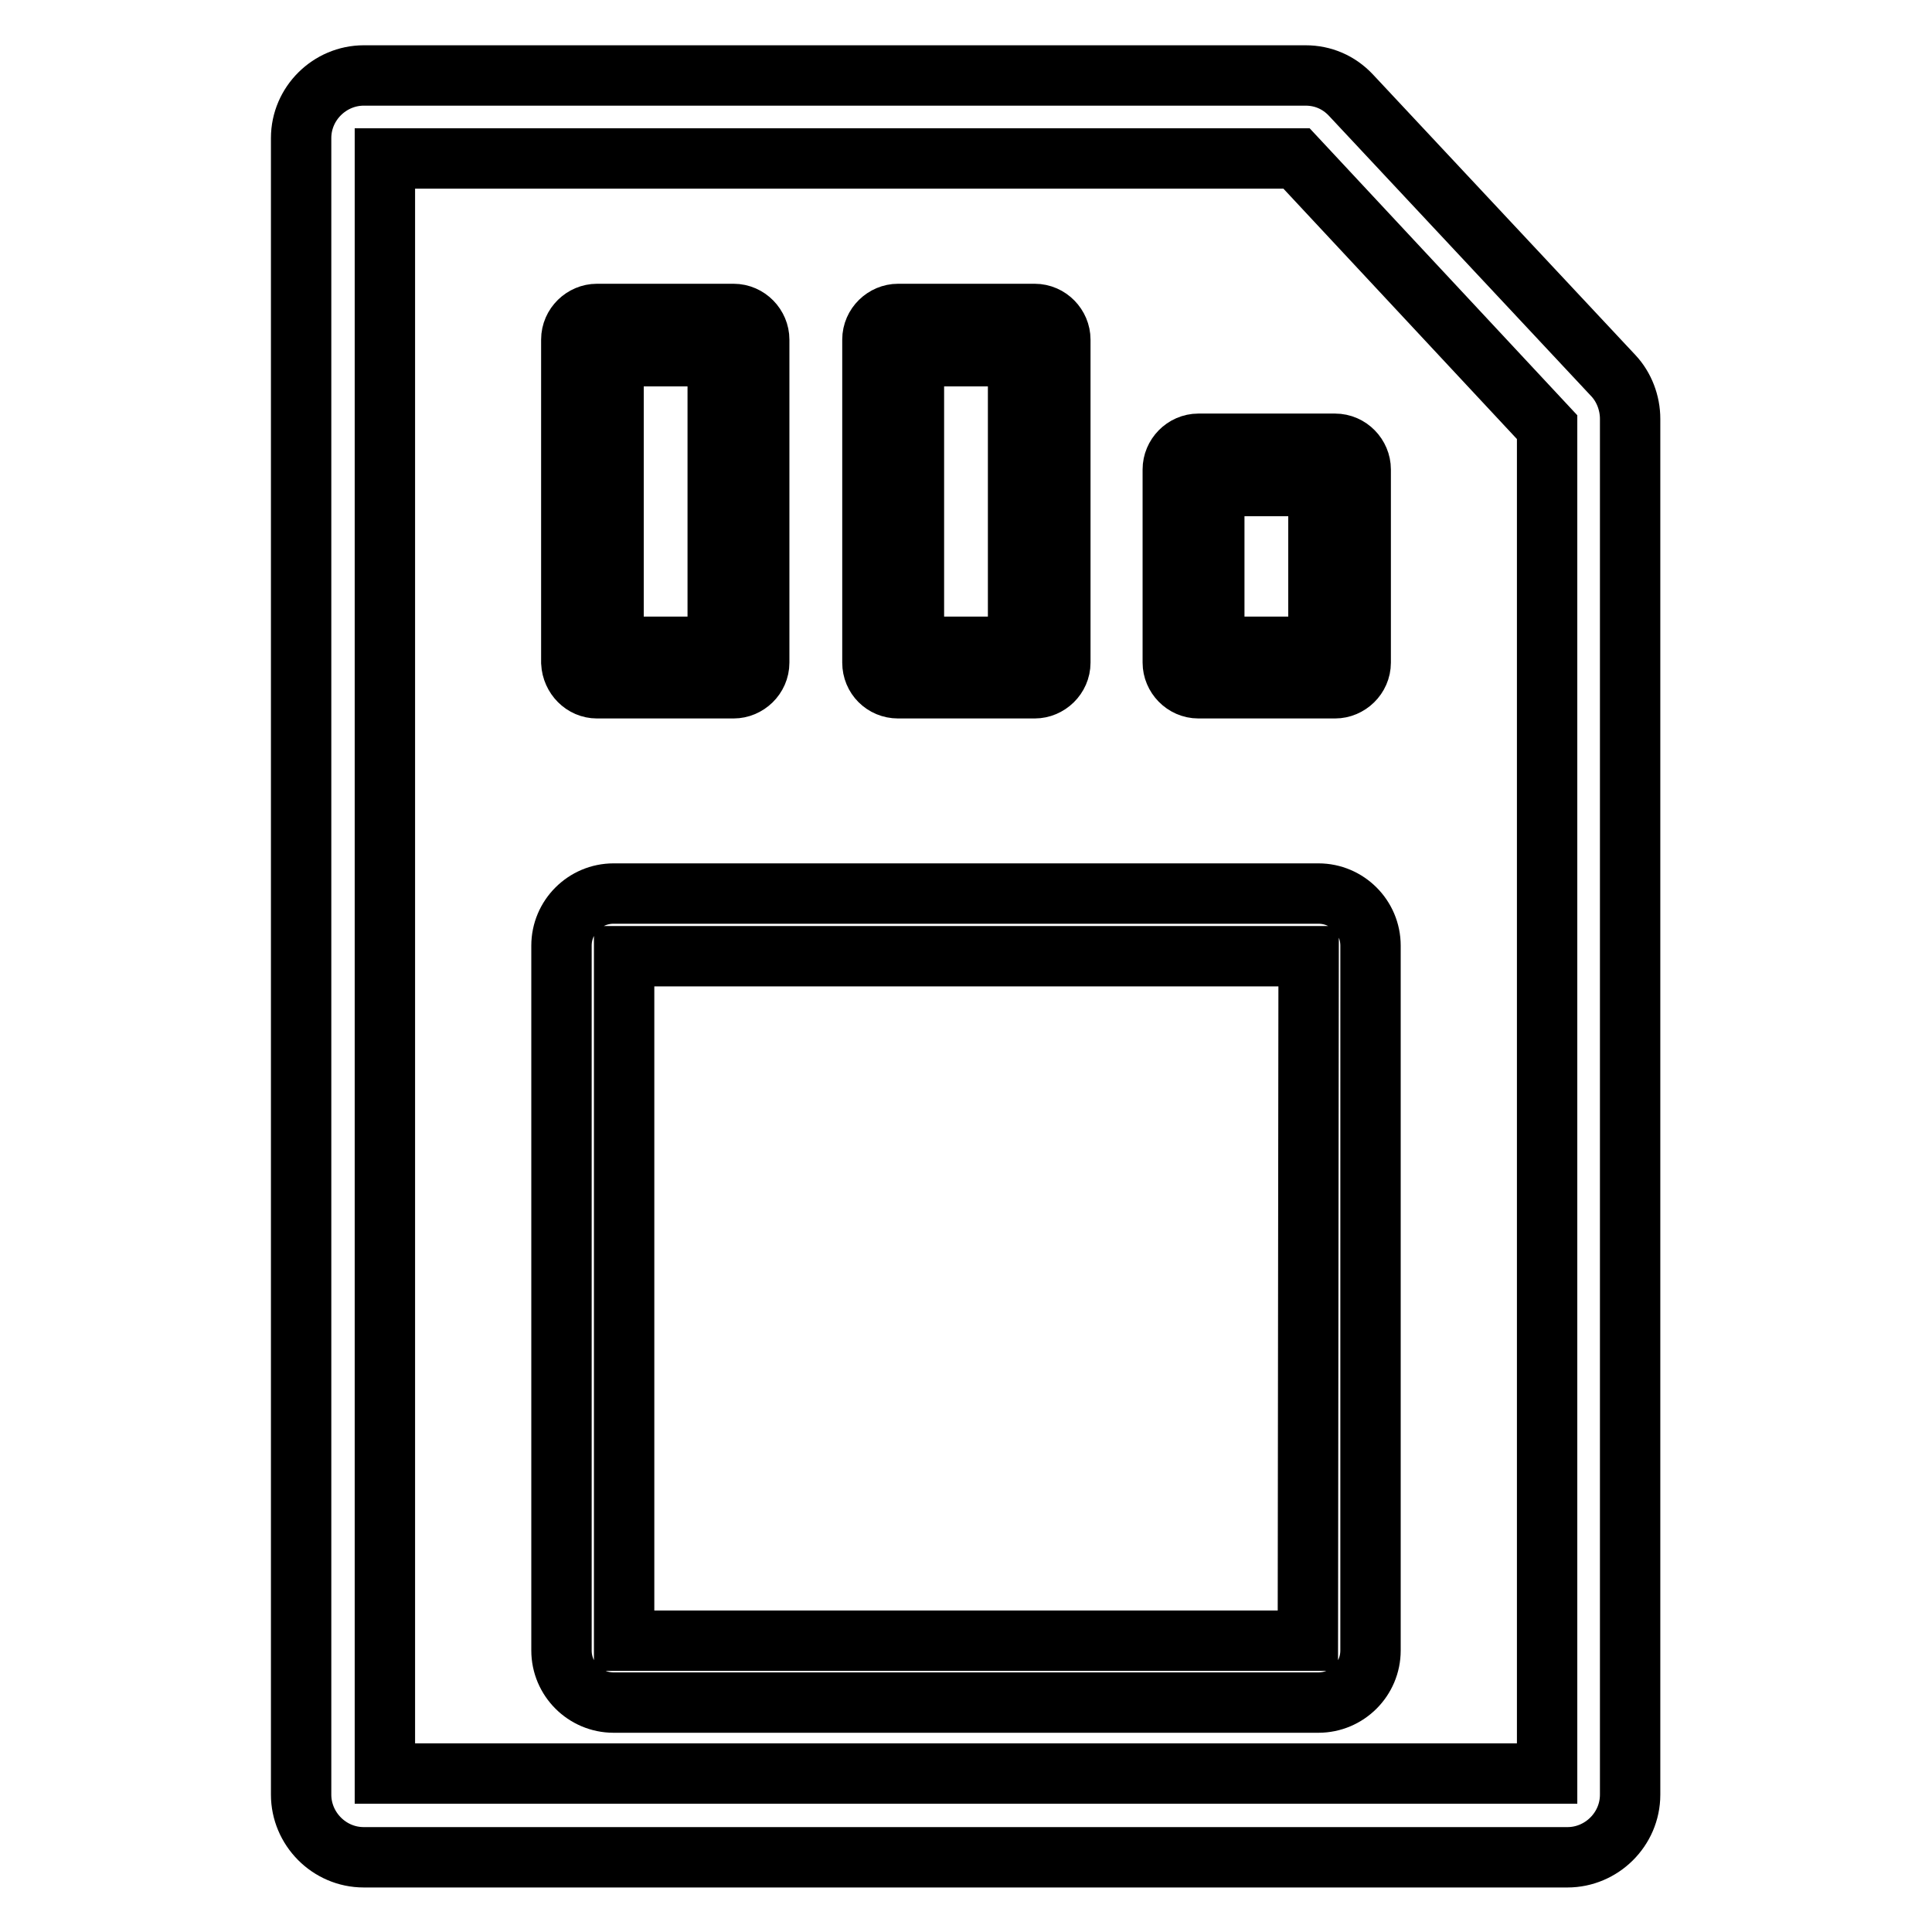
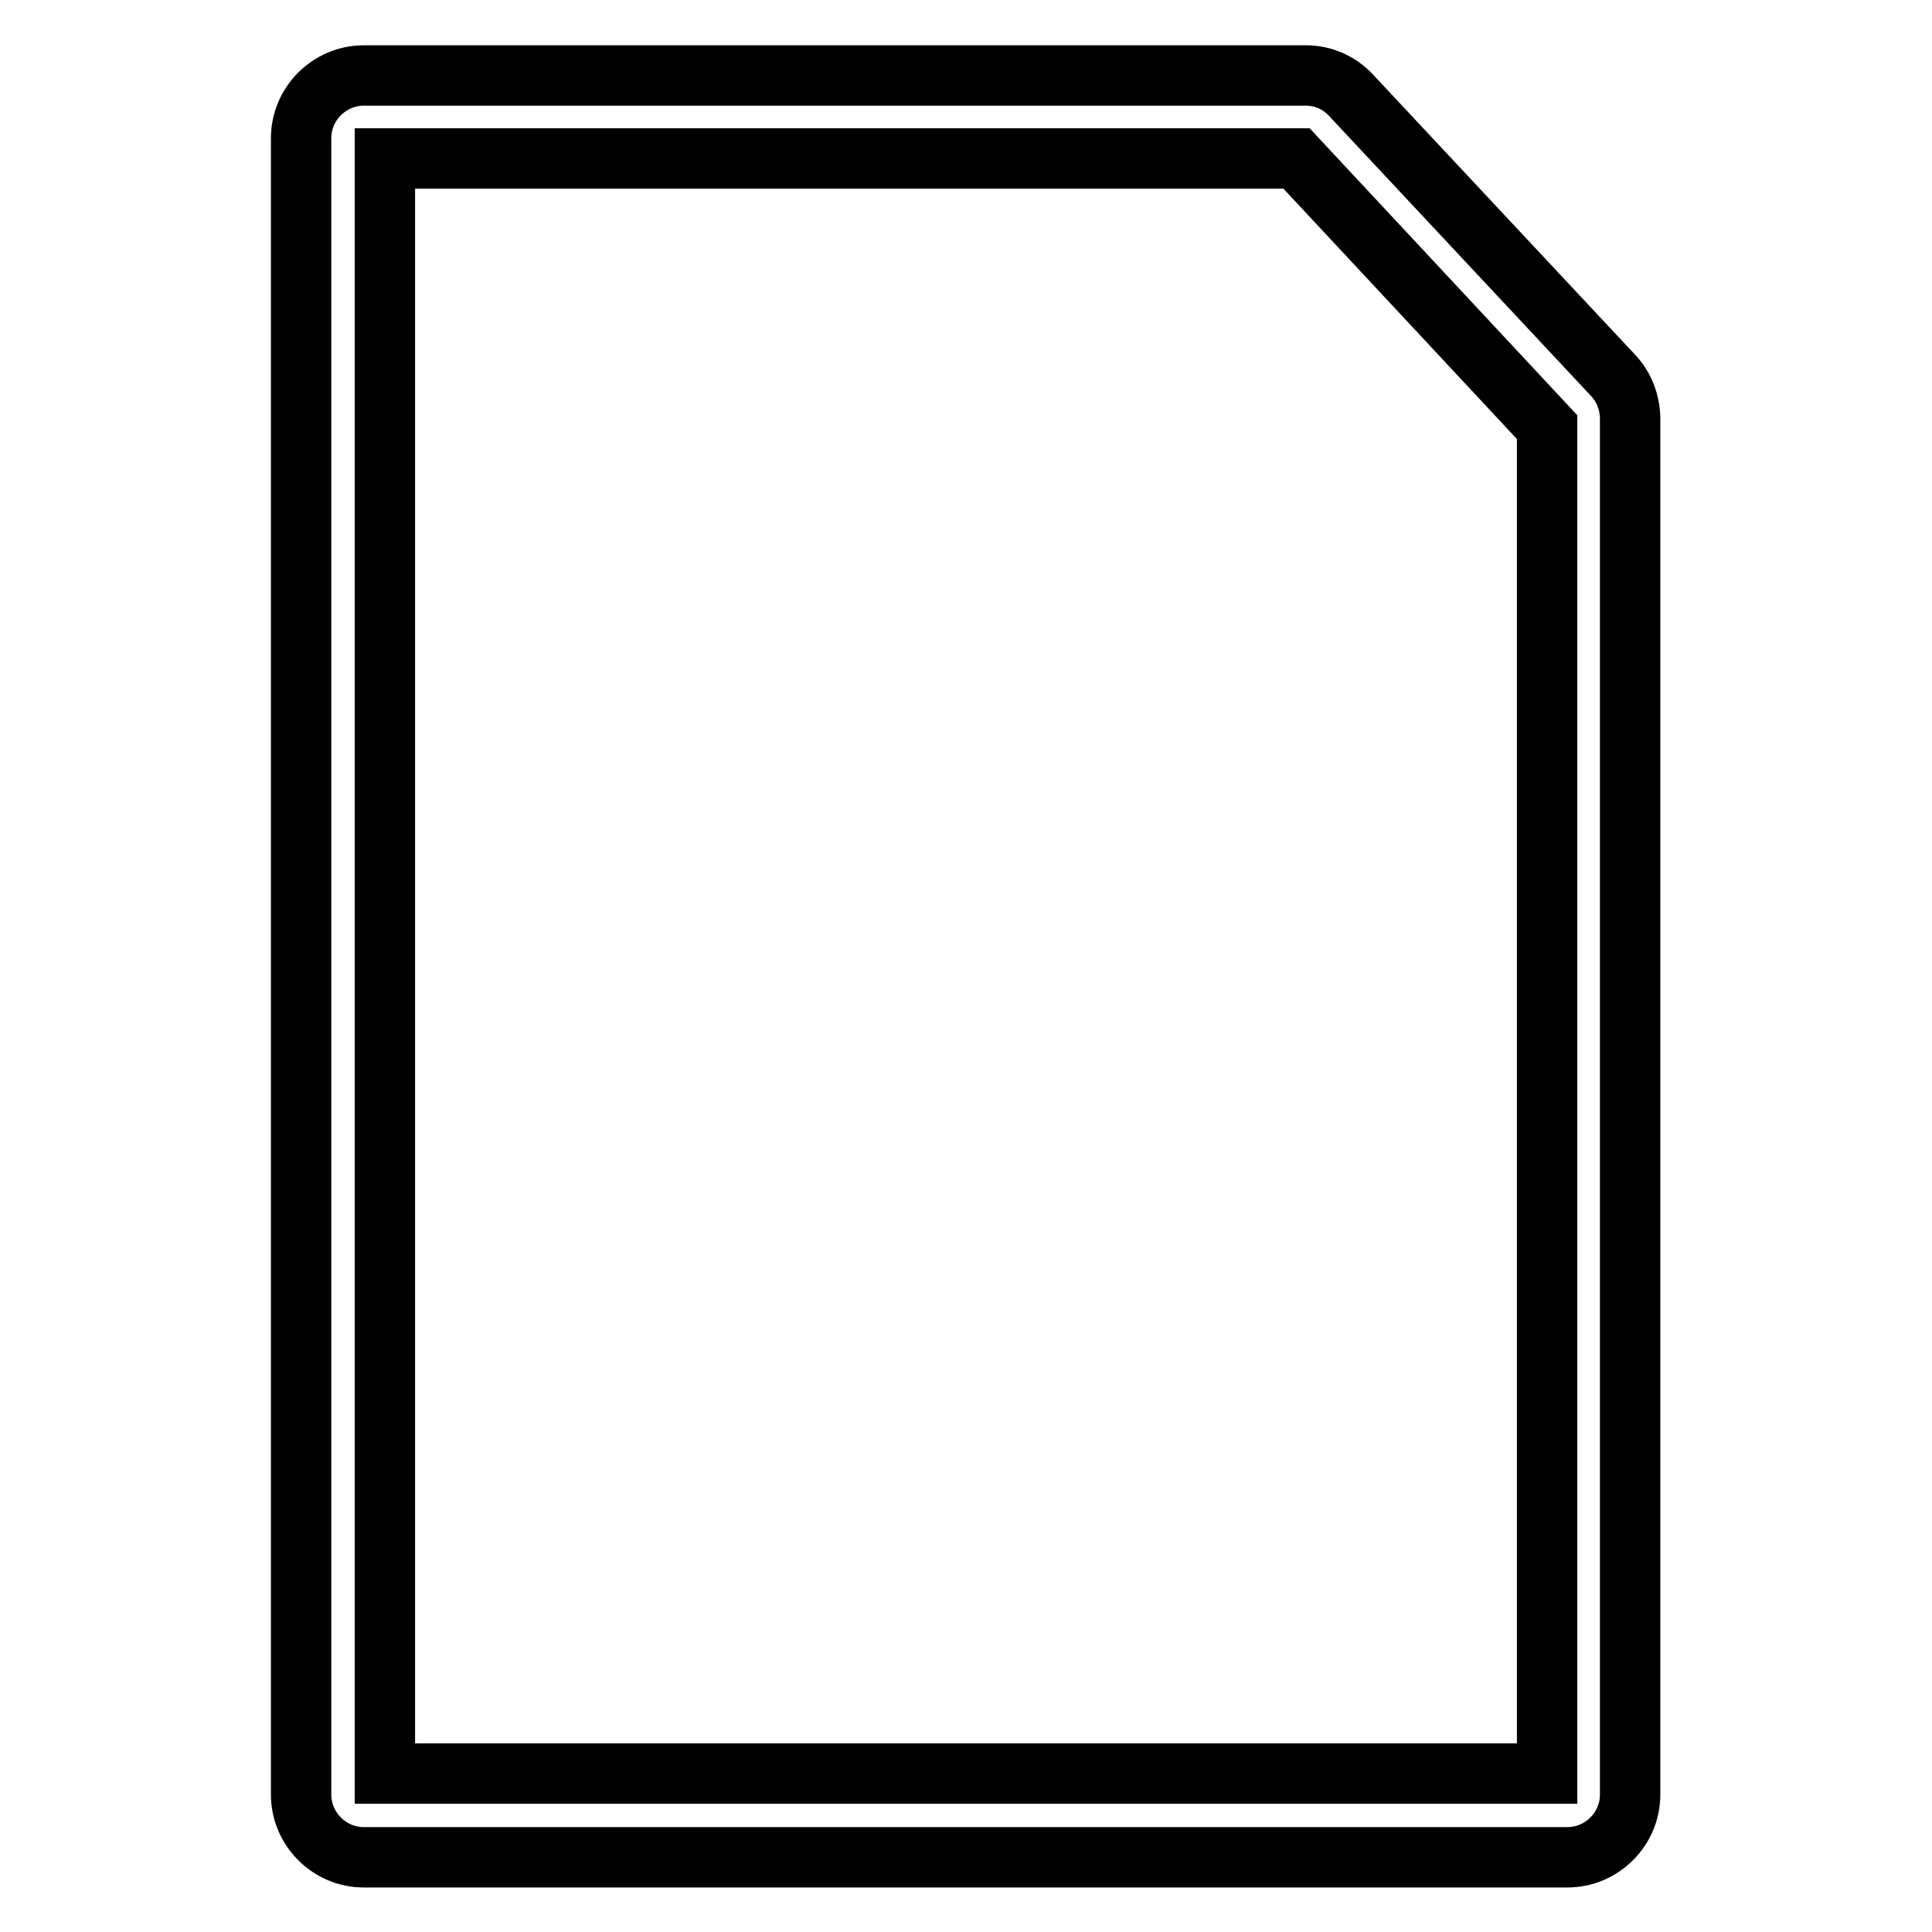
<svg xmlns="http://www.w3.org/2000/svg" version="1.1" x="0px" y="0px" viewBox="0 0 256 256" enable-background="new 0 0 256 256" xml:space="preserve">
  <g>
    <path stroke-width="8" fill-opacity="0" stroke="#000000" d="M213.8,49.8L179,12.6c-1.6-1.7-3.7-2.6-6-2.6H48.2c-4.5,0-8.3,3.7-8.3,8.3v219.5c0,4.5,3.7,8.3,8.3,8.3 h159.5c4.5,0,8.3-3.7,8.3-8.3V55.5C216,53.4,215.2,51.3,213.8,49.8L213.8,49.8z M205,235H51V21h120.8L205,56.6V235L205,235z" />
-     <path stroke-width="8" fill-opacity="0" stroke="#000000" d="M174.7,118.4H81.3c-3.8,0-6.9,3.1-6.9,6.9v93.4c0,3.8,3.1,6.9,6.9,6.9h93.4c3.8,0,6.9-3.1,6.9-6.9v-93.4 C181.6,121.5,178.5,118.4,174.7,118.4z M173.3,217.4H82.7v-90.7h90.7L173.3,217.4L173.3,217.4z M155.4,62.2v25.6 c0,1.8,1.5,3.4,3.4,3.4h18.1c1.8,0,3.4-1.5,3.4-3.4V62.2c0-1.8-1.5-3.4-3.4-3.4h-18.1C156.9,58.8,155.4,60.4,155.4,62.2z  M160.9,64.4h13.8v21.3h-13.8V64.4z M119,91.2h18.1c1.8,0,3.4-1.5,3.4-3.4V45c0-1.8-1.5-3.4-3.4-3.4H119c-1.8,0-3.4,1.5-3.4,3.4 v42.8C115.6,89.7,117.1,91.2,119,91.2z M121.1,47.2h13.8v38.5h-13.8V47.2z M79.1,91.2h18.1c1.8,0,3.4-1.5,3.4-3.4V45 c0-1.8-1.5-3.4-3.4-3.4H79.1c-1.8,0-3.4,1.5-3.4,3.4v42.8C75.8,89.7,77.3,91.2,79.1,91.2z M81.3,47.2h13.8v38.5H81.3V47.2z" />
  </g>
</svg>